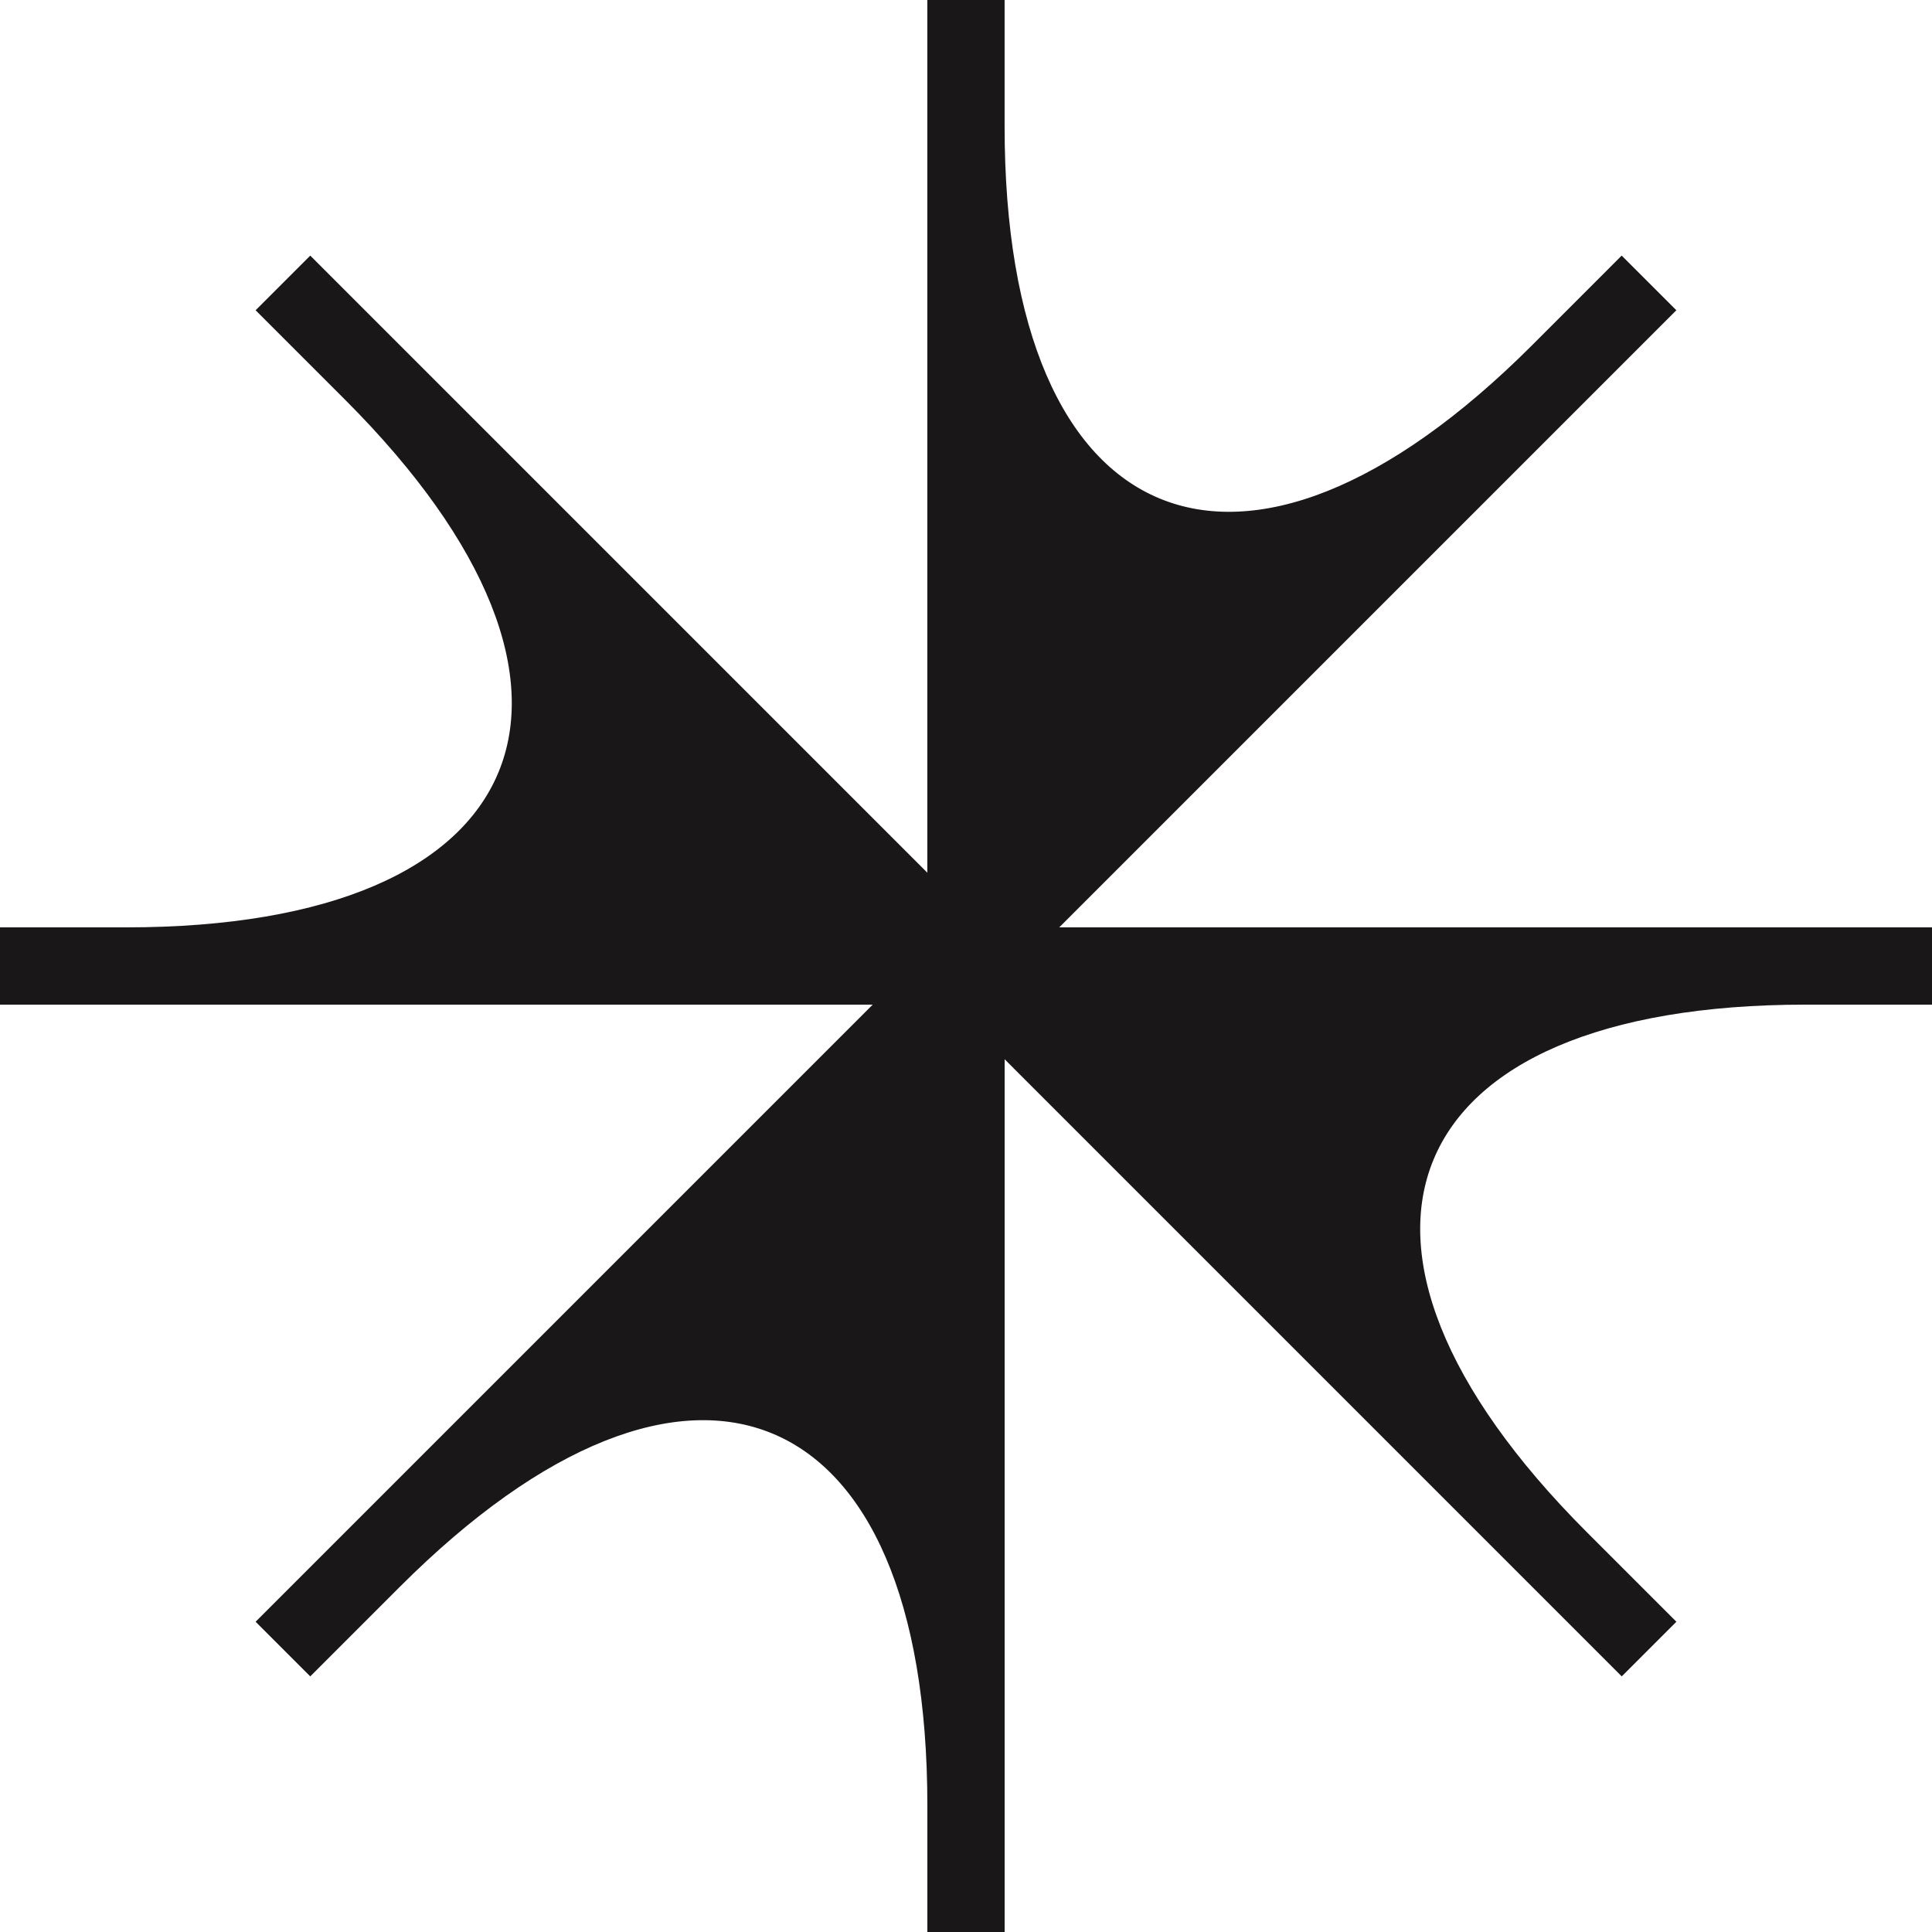
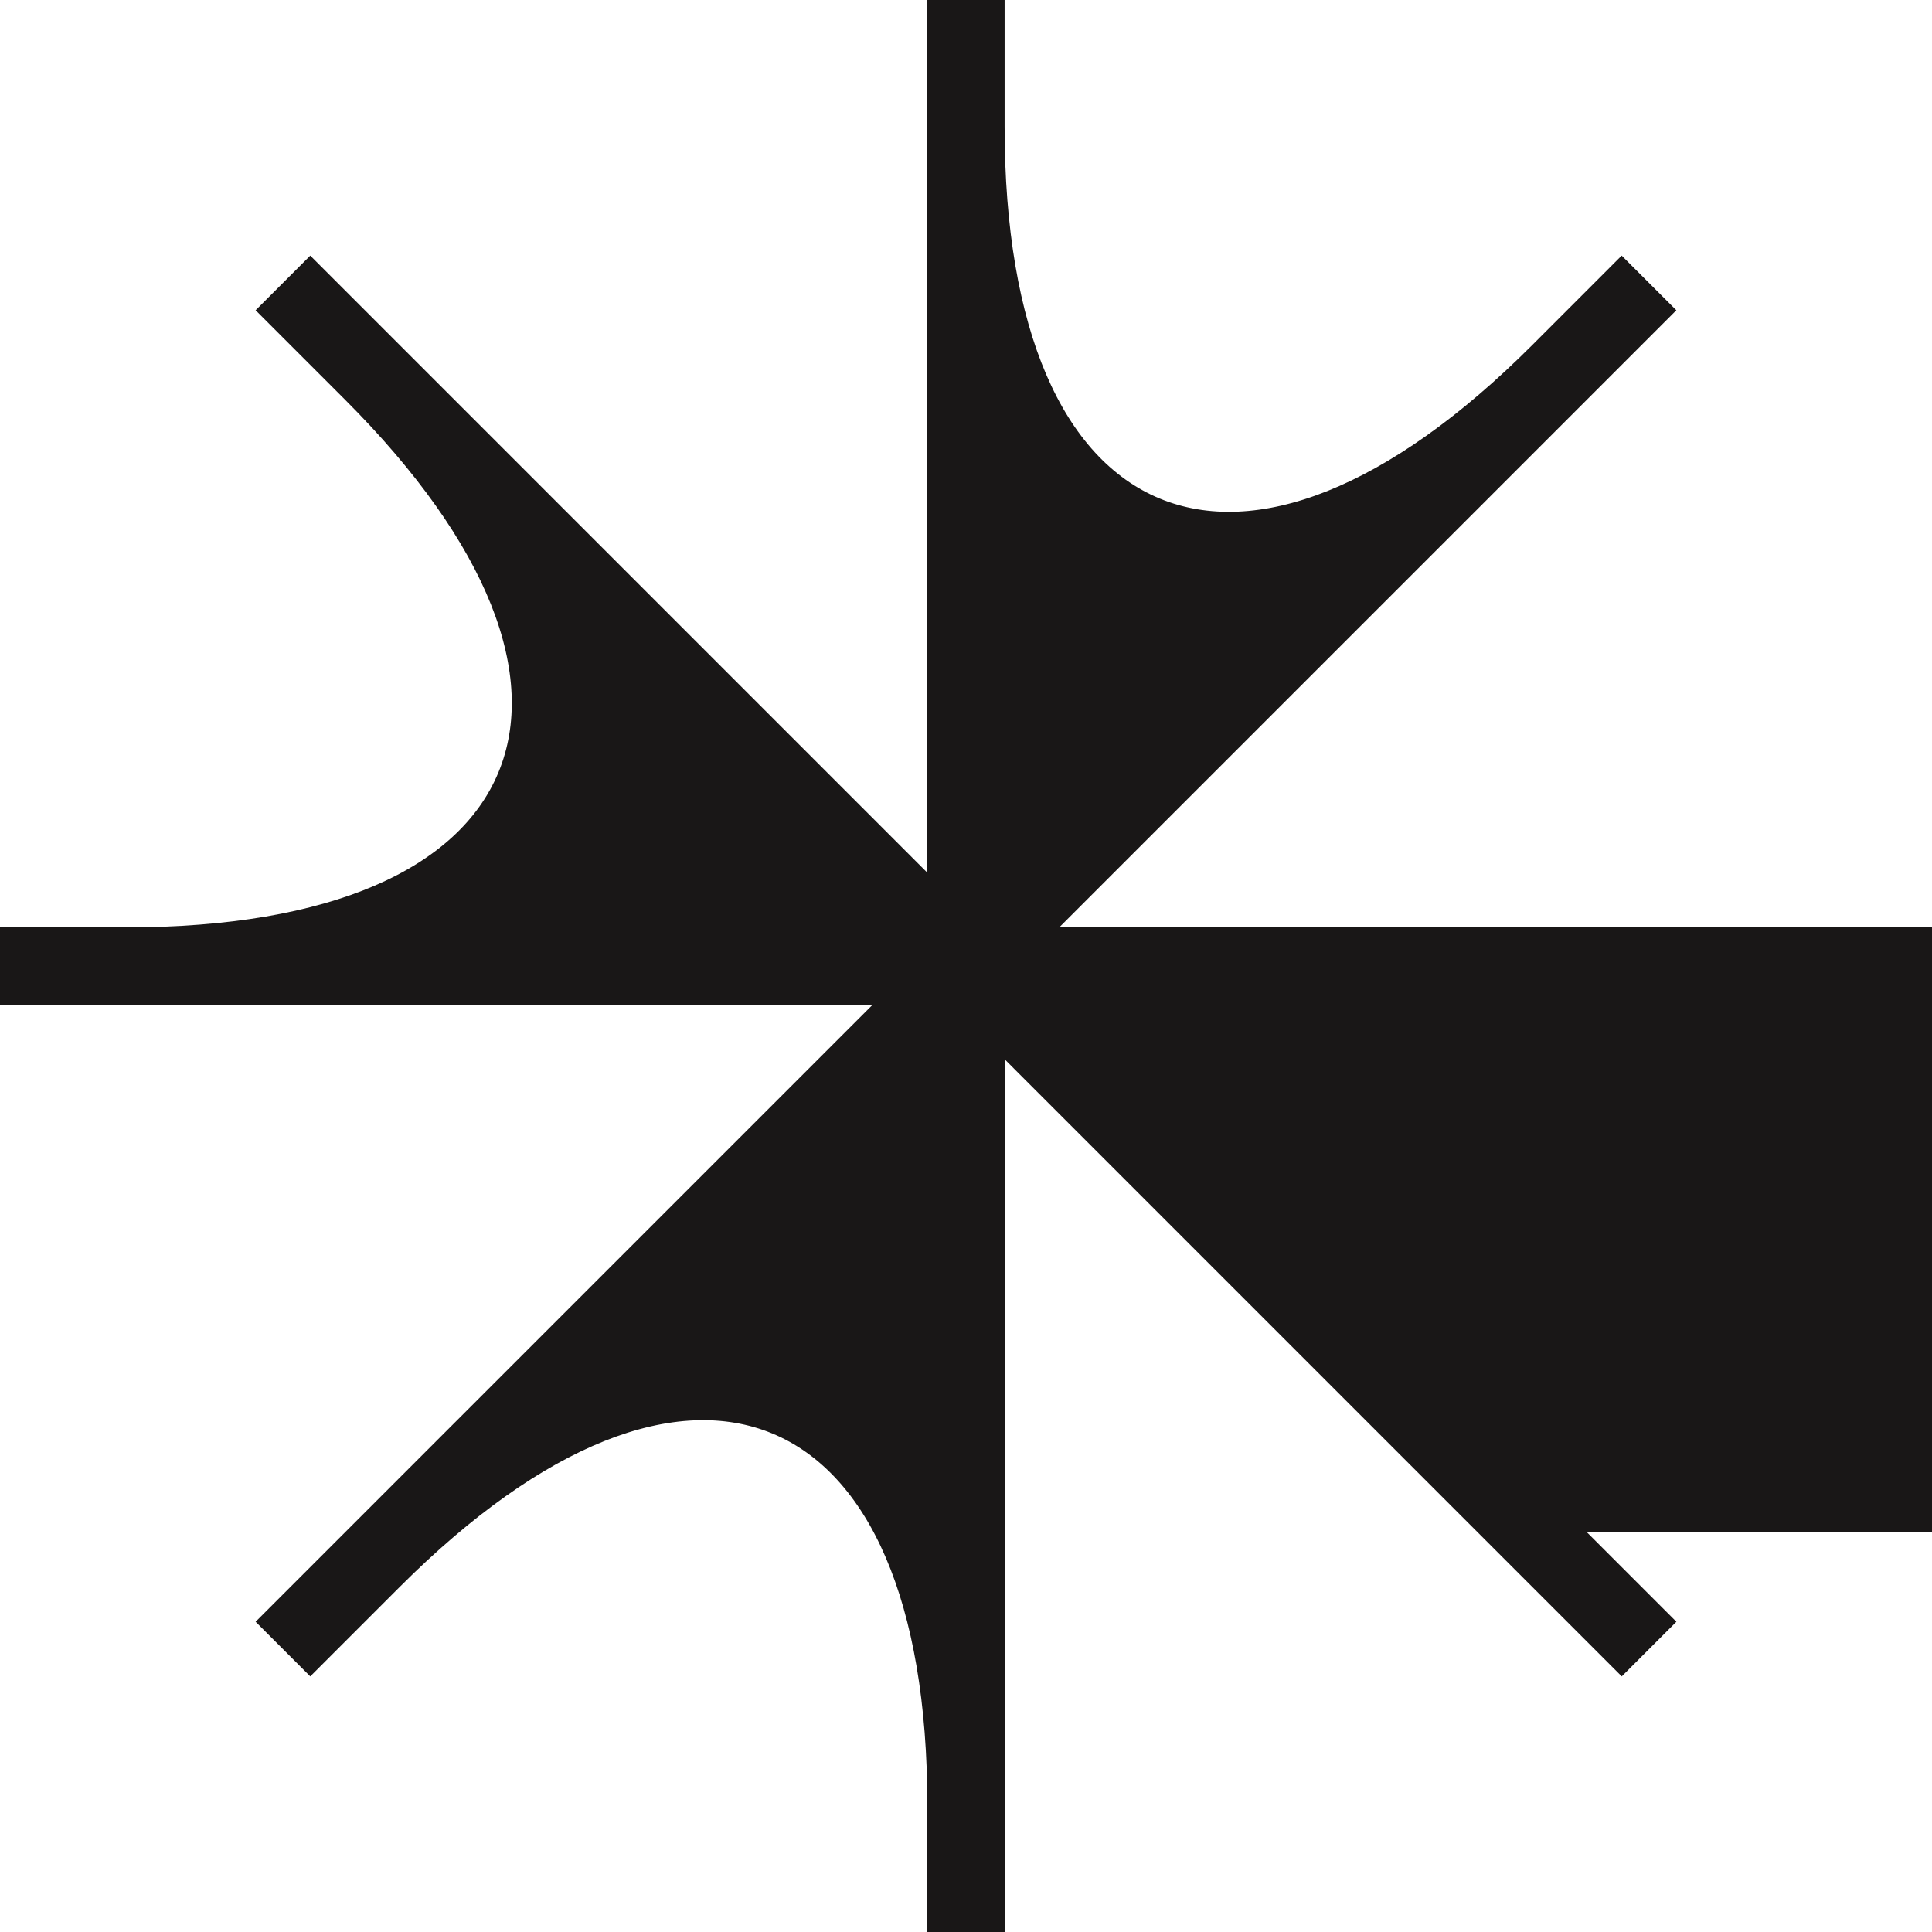
<svg xmlns="http://www.w3.org/2000/svg" fill="none" height="100%" overflow="visible" preserveAspectRatio="none" style="display: block;" viewBox="0 0 56 56" width="100%">
-   <path d="M55.999 26.88H30.703L48.59 8.993L47.005 7.409L44.414 10.001C36.002 18.413 29.119 15.562 29.119 3.665V0H26.879V25.296L8.993 7.409L7.409 8.993L10 11.584C18.412 19.997 15.561 26.88 3.664 26.88H0V29.12H25.296L7.409 47.007L8.993 48.591L11.585 45.999C19.997 37.587 26.88 40.438 26.88 52.335V56H29.12V30.703L47.007 48.591L48.591 47.007L46 44.416C37.587 36.003 40.438 29.12 52.335 29.12H56V26.88L55.999 26.88Z" fill="#191717" id="Vector" />
+   <path d="M55.999 26.88H30.703L48.59 8.993L47.005 7.409L44.414 10.001C36.002 18.413 29.119 15.562 29.119 3.665V0H26.879V25.296L8.993 7.409L7.409 8.993L10 11.584C18.412 19.997 15.561 26.88 3.664 26.88H0V29.12H25.296L7.409 47.007L8.993 48.591L11.585 45.999C19.997 37.587 26.88 40.438 26.88 52.335V56H29.12V30.703L47.007 48.591L48.591 47.007L46 44.416H56V26.88L55.999 26.88Z" fill="#191717" id="Vector" />
</svg>